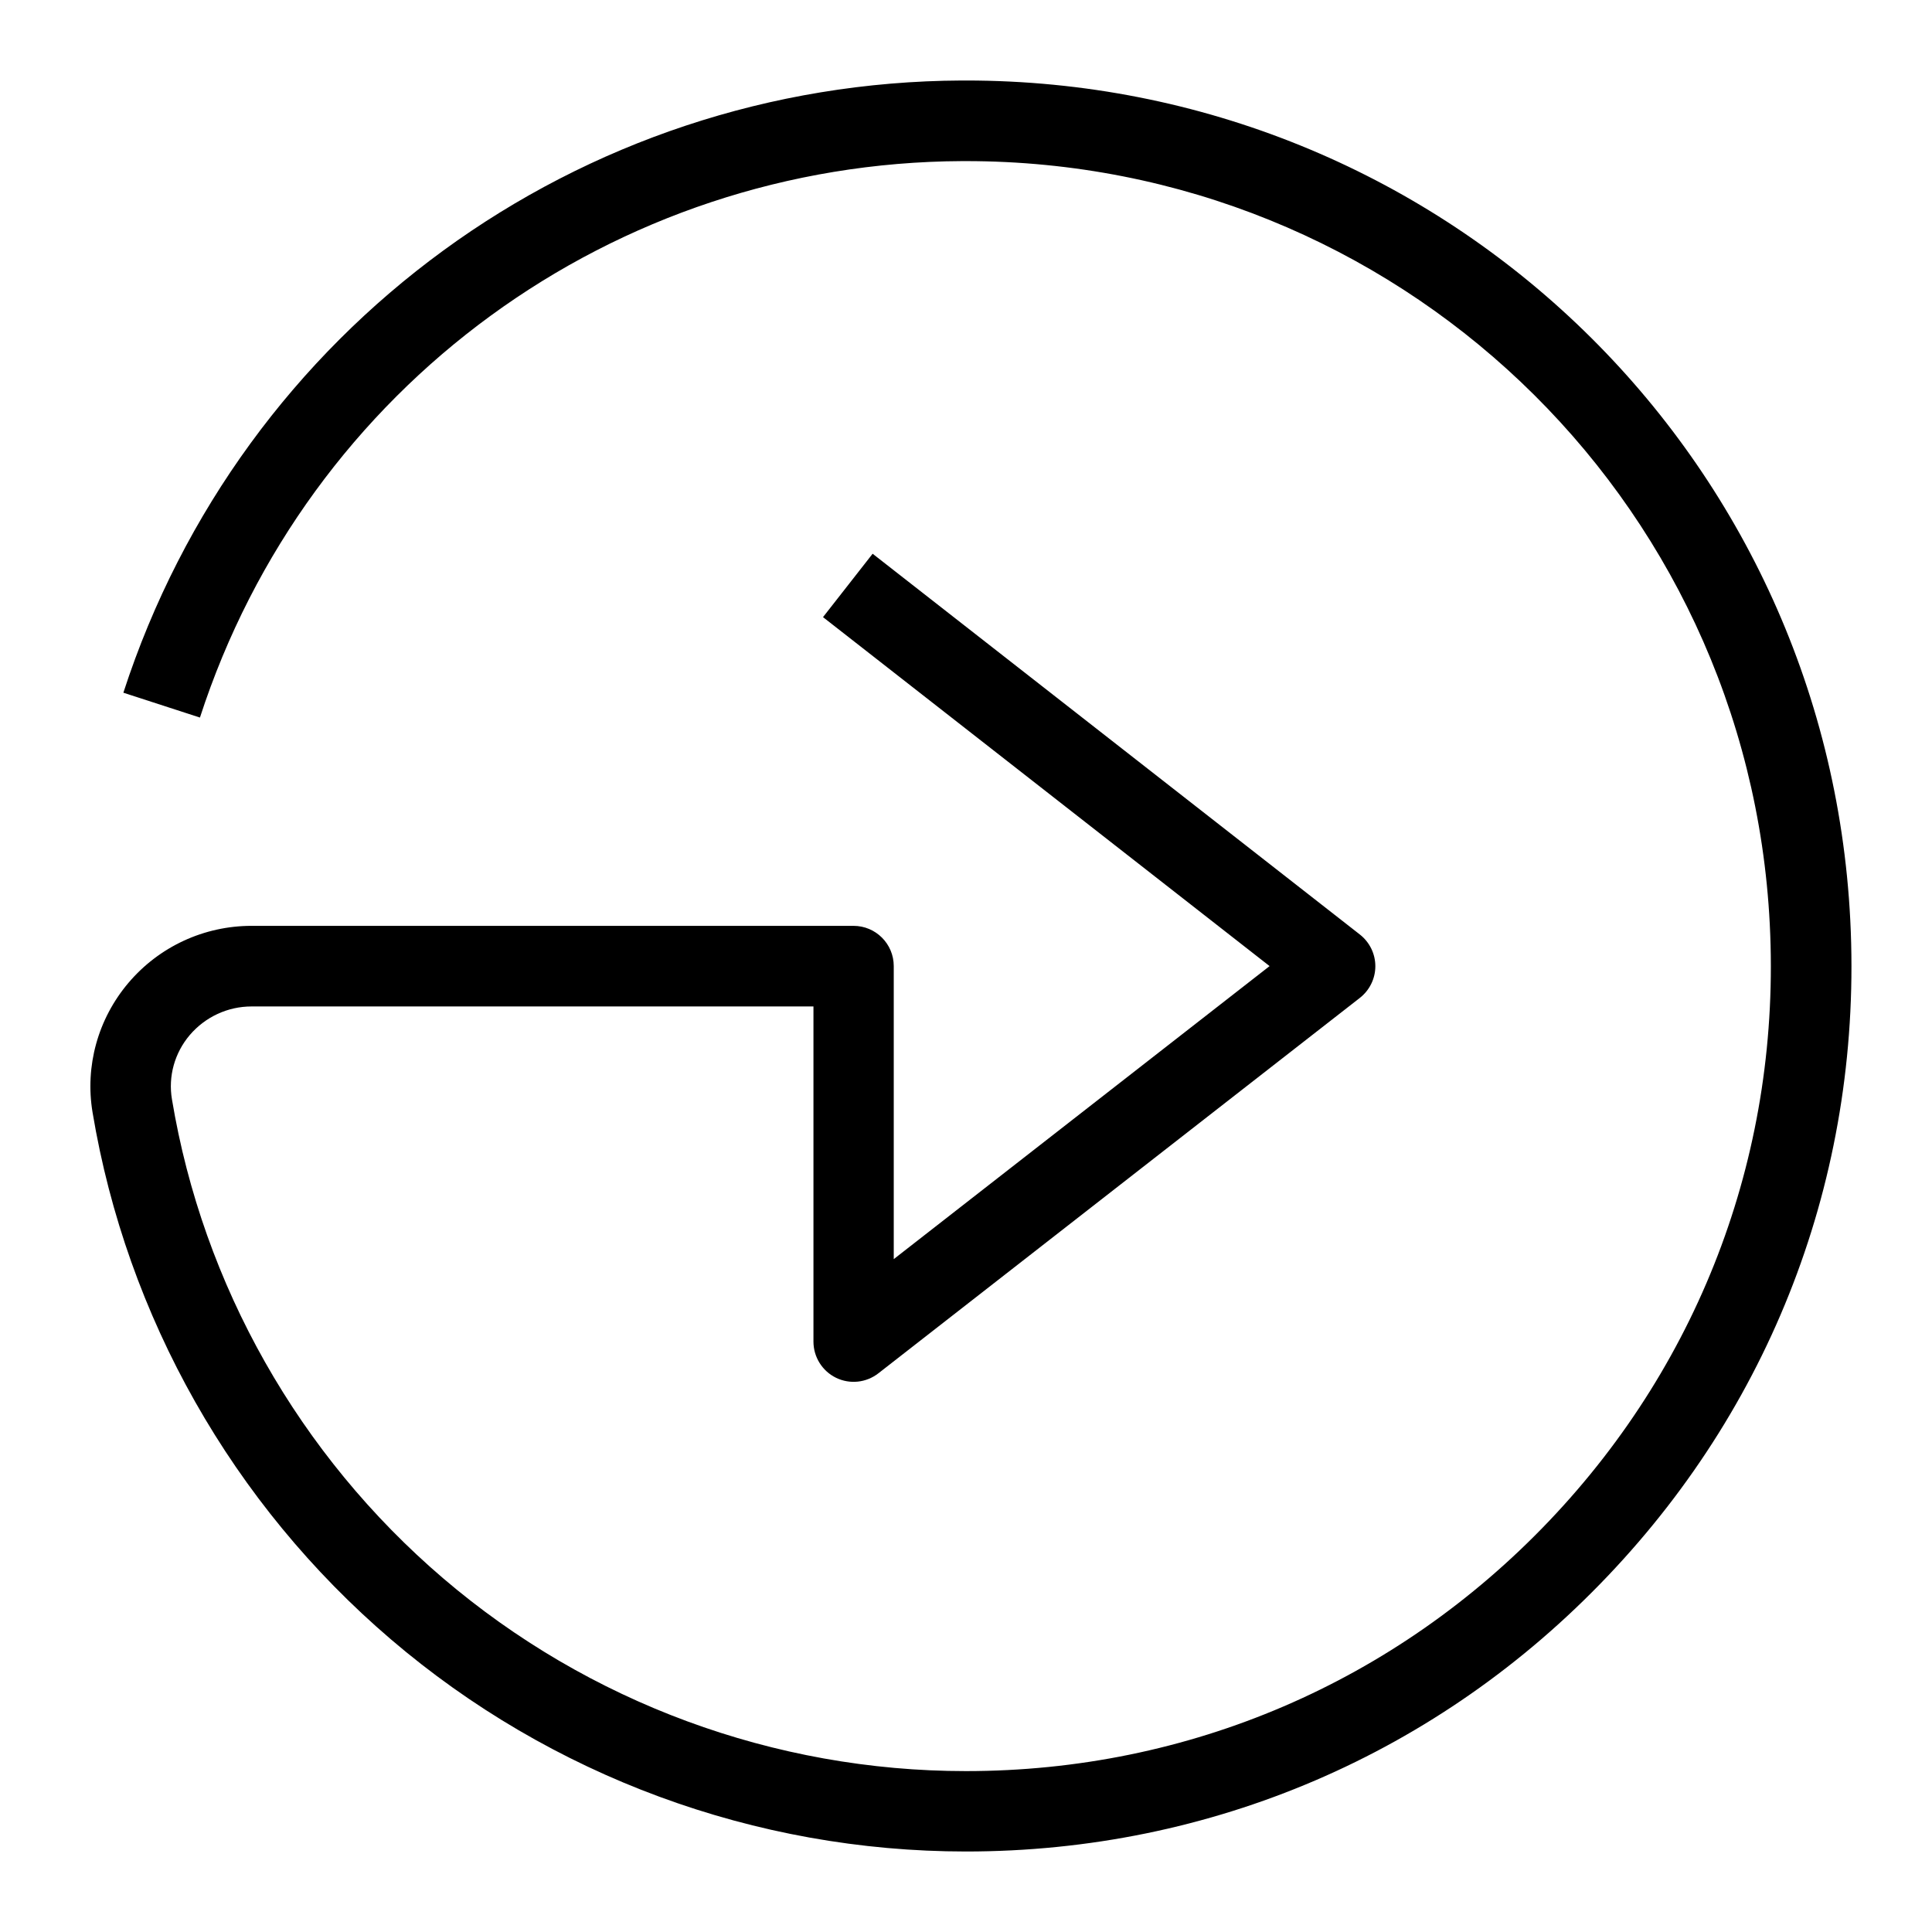
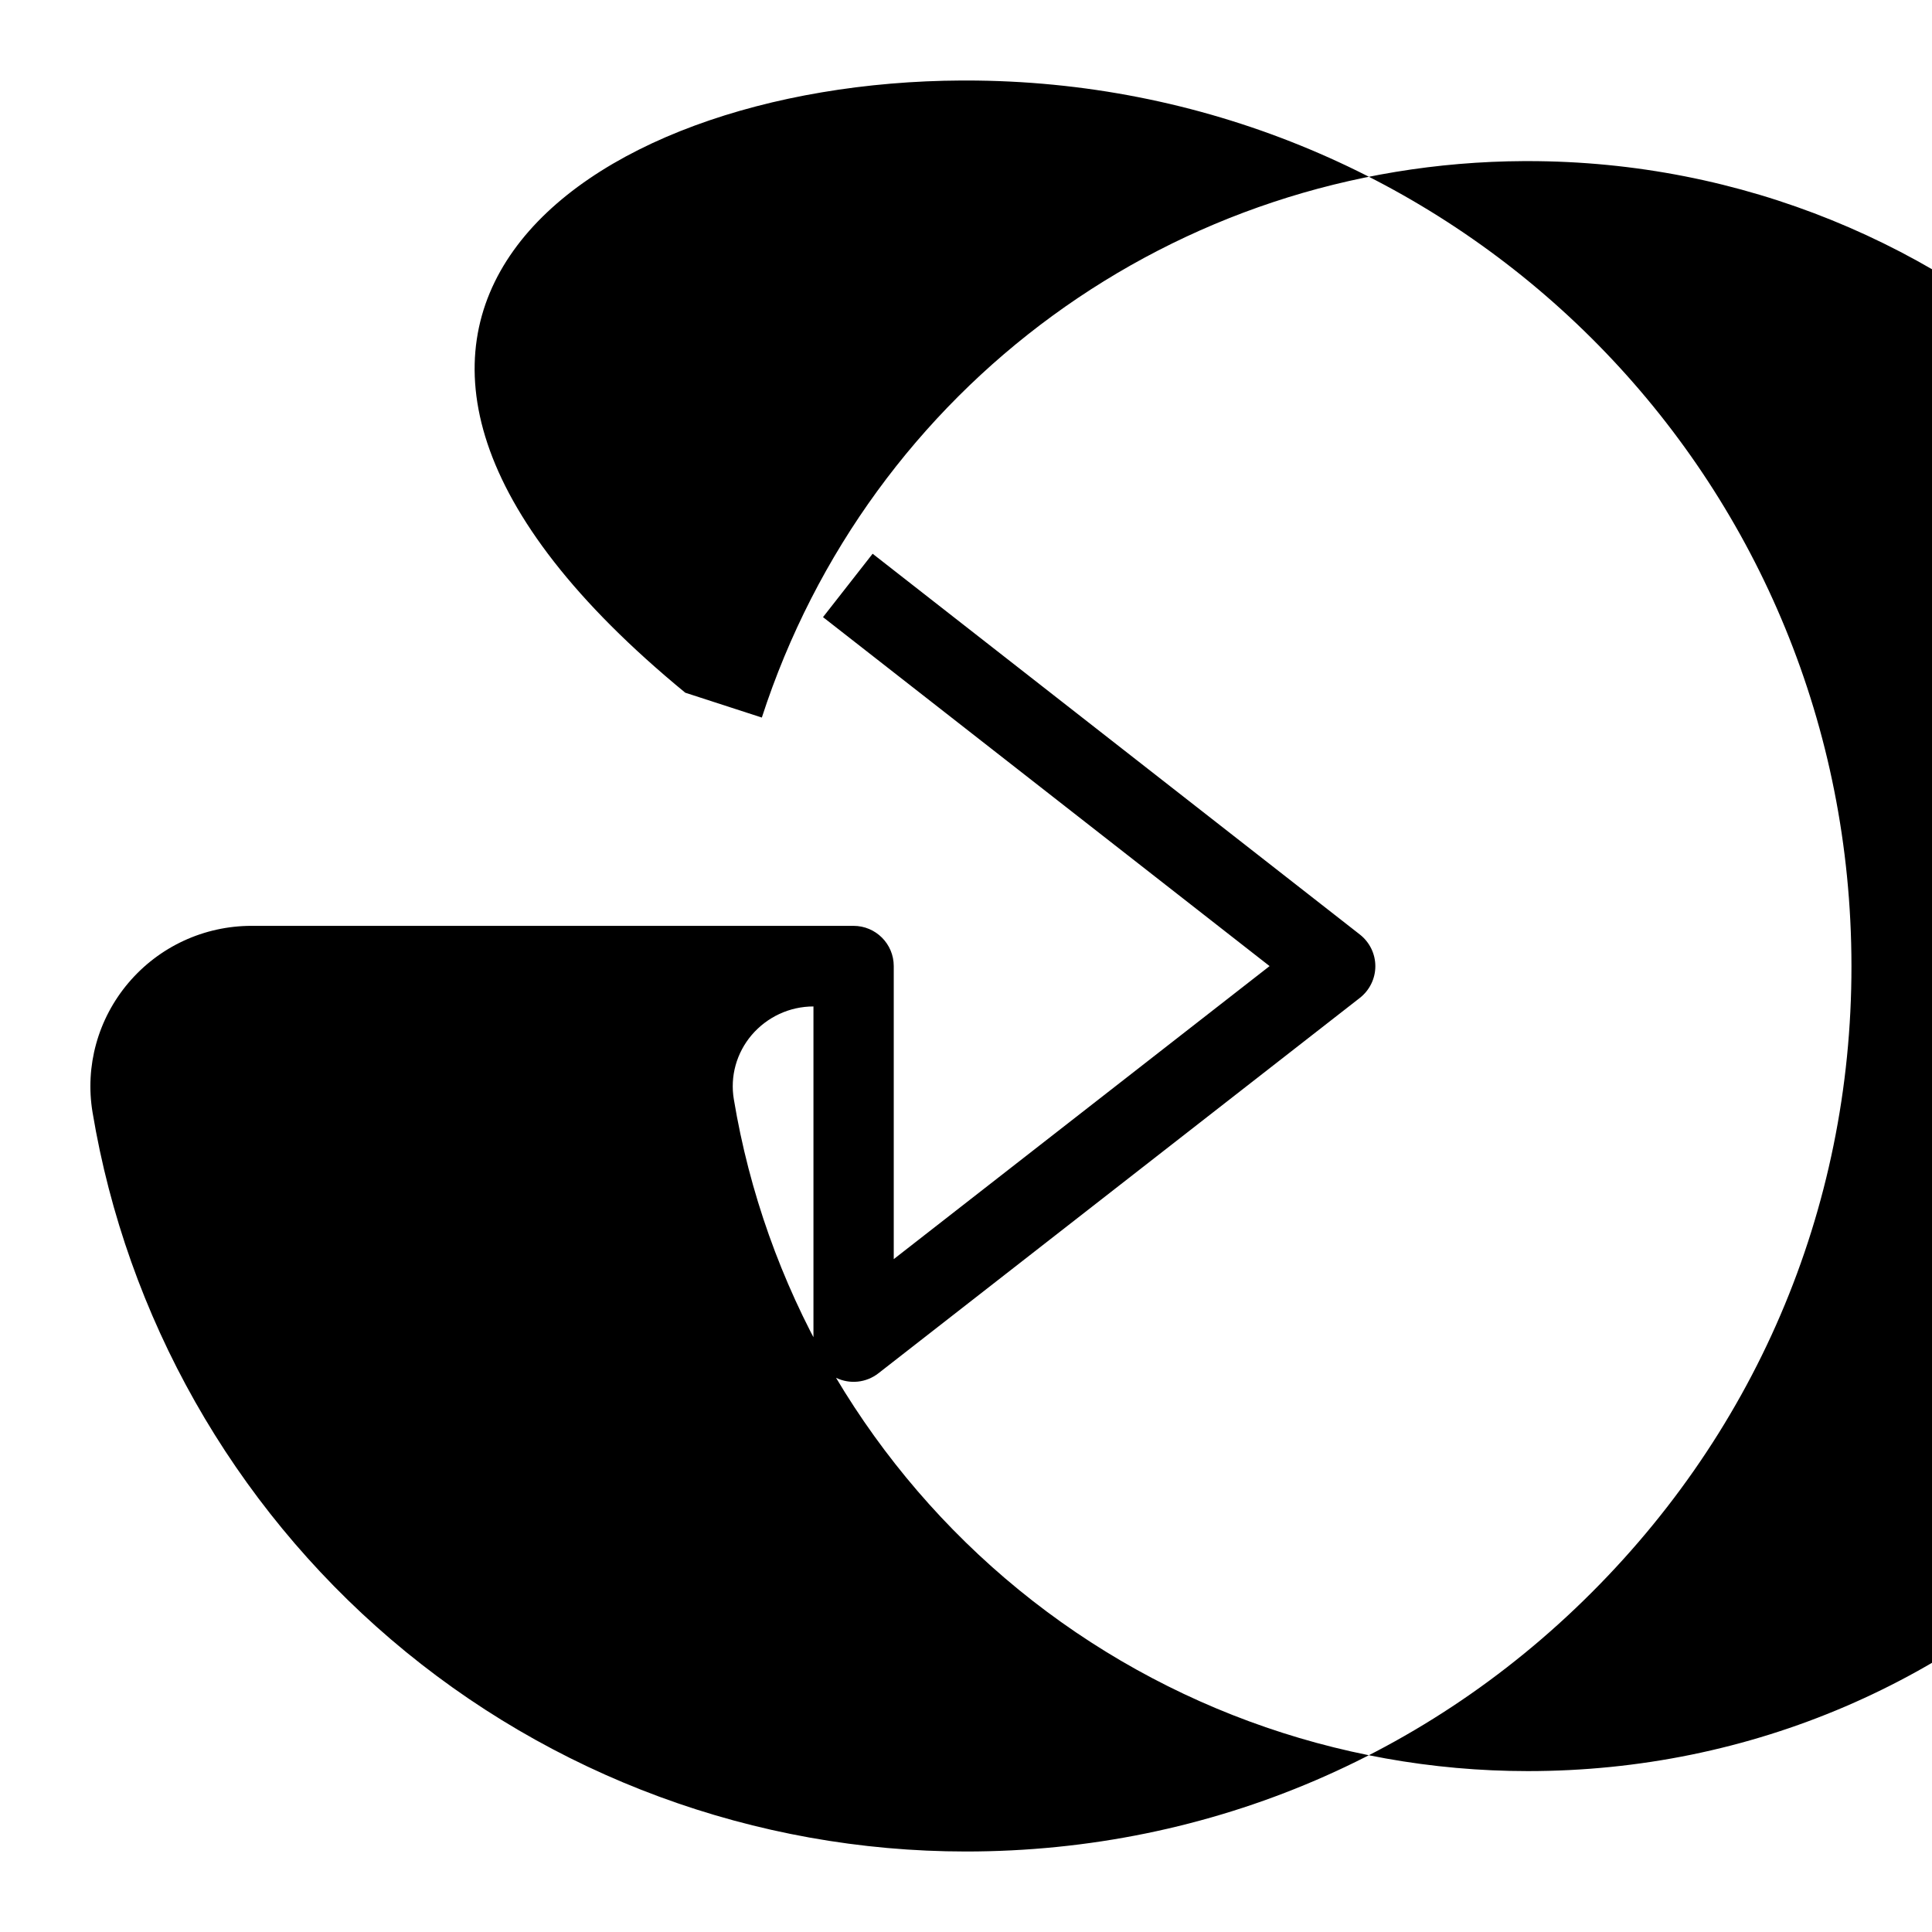
<svg xmlns="http://www.w3.org/2000/svg" id="icons" viewBox="0 0 192 192">
-   <path d="M96,184c-20.96,0-41.26-7.49-57.16-21.09-15.73-13.45-26.25-32.04-29.64-52.35-.77-4.61.53-9.3,3.56-12.88,3.06-3.61,7.52-5.67,12.24-5.67h59.82c2.21,0,4,1.79,4,4v29.12l37.35-29.12-44.38-34.68,4.93-6.3,48.42,37.84c.97.76,1.54,1.92,1.54,3.15,0,1.23-.57,2.39-1.54,3.15l-47.85,37.31c-1.21.94-2.84,1.11-4.21.44-1.37-.67-2.24-2.07-2.24-3.59v-33.31H25c-2.37,0-4.6,1.04-6.14,2.84-1.51,1.78-2.16,4.11-1.77,6.4,3.07,18.45,12.64,35.35,26.94,47.58,14.46,12.36,32.91,19.17,51.96,19.17,22.13,0,42.72-8.84,57.98-24.88,15.25-16.03,23.03-37.08,21.91-59.26-2.14-42.61-37.2-75.86-79.89-75.86-.13,0-.25,0-.37,0-34.63.16-65.07,22.38-75.75,55.3l-7.61-2.47C24.02,32.62,57.5,8.17,95.59,8c.14,0,.27,0,.41,0,46.96,0,85.52,36.58,87.88,83.46,1.23,24.39-7.33,47.54-24.11,65.17-16.78,17.65-39.43,27.37-63.78,27.37Z" />
+   <path d="M96,184c-20.96,0-41.26-7.49-57.16-21.09-15.73-13.45-26.25-32.04-29.64-52.35-.77-4.61.53-9.3,3.56-12.88,3.06-3.61,7.52-5.67,12.24-5.67h59.82c2.21,0,4,1.79,4,4v29.12l37.35-29.12-44.38-34.68,4.93-6.3,48.42,37.84c.97.76,1.54,1.92,1.54,3.15,0,1.23-.57,2.39-1.54,3.15l-47.85,37.31c-1.21.94-2.84,1.11-4.21.44-1.37-.67-2.24-2.07-2.24-3.59v-33.31c-2.37,0-4.6,1.04-6.14,2.84-1.51,1.78-2.16,4.11-1.77,6.4,3.07,18.45,12.64,35.35,26.94,47.58,14.46,12.36,32.91,19.17,51.96,19.17,22.13,0,42.72-8.84,57.98-24.88,15.25-16.03,23.03-37.08,21.91-59.26-2.14-42.61-37.2-75.86-79.89-75.86-.13,0-.25,0-.37,0-34.63.16-65.07,22.38-75.75,55.3l-7.61-2.47C24.02,32.62,57.5,8.17,95.59,8c.14,0,.27,0,.41,0,46.96,0,85.52,36.58,87.88,83.46,1.23,24.39-7.33,47.54-24.11,65.17-16.78,17.65-39.43,27.37-63.78,27.37Z" />
</svg>